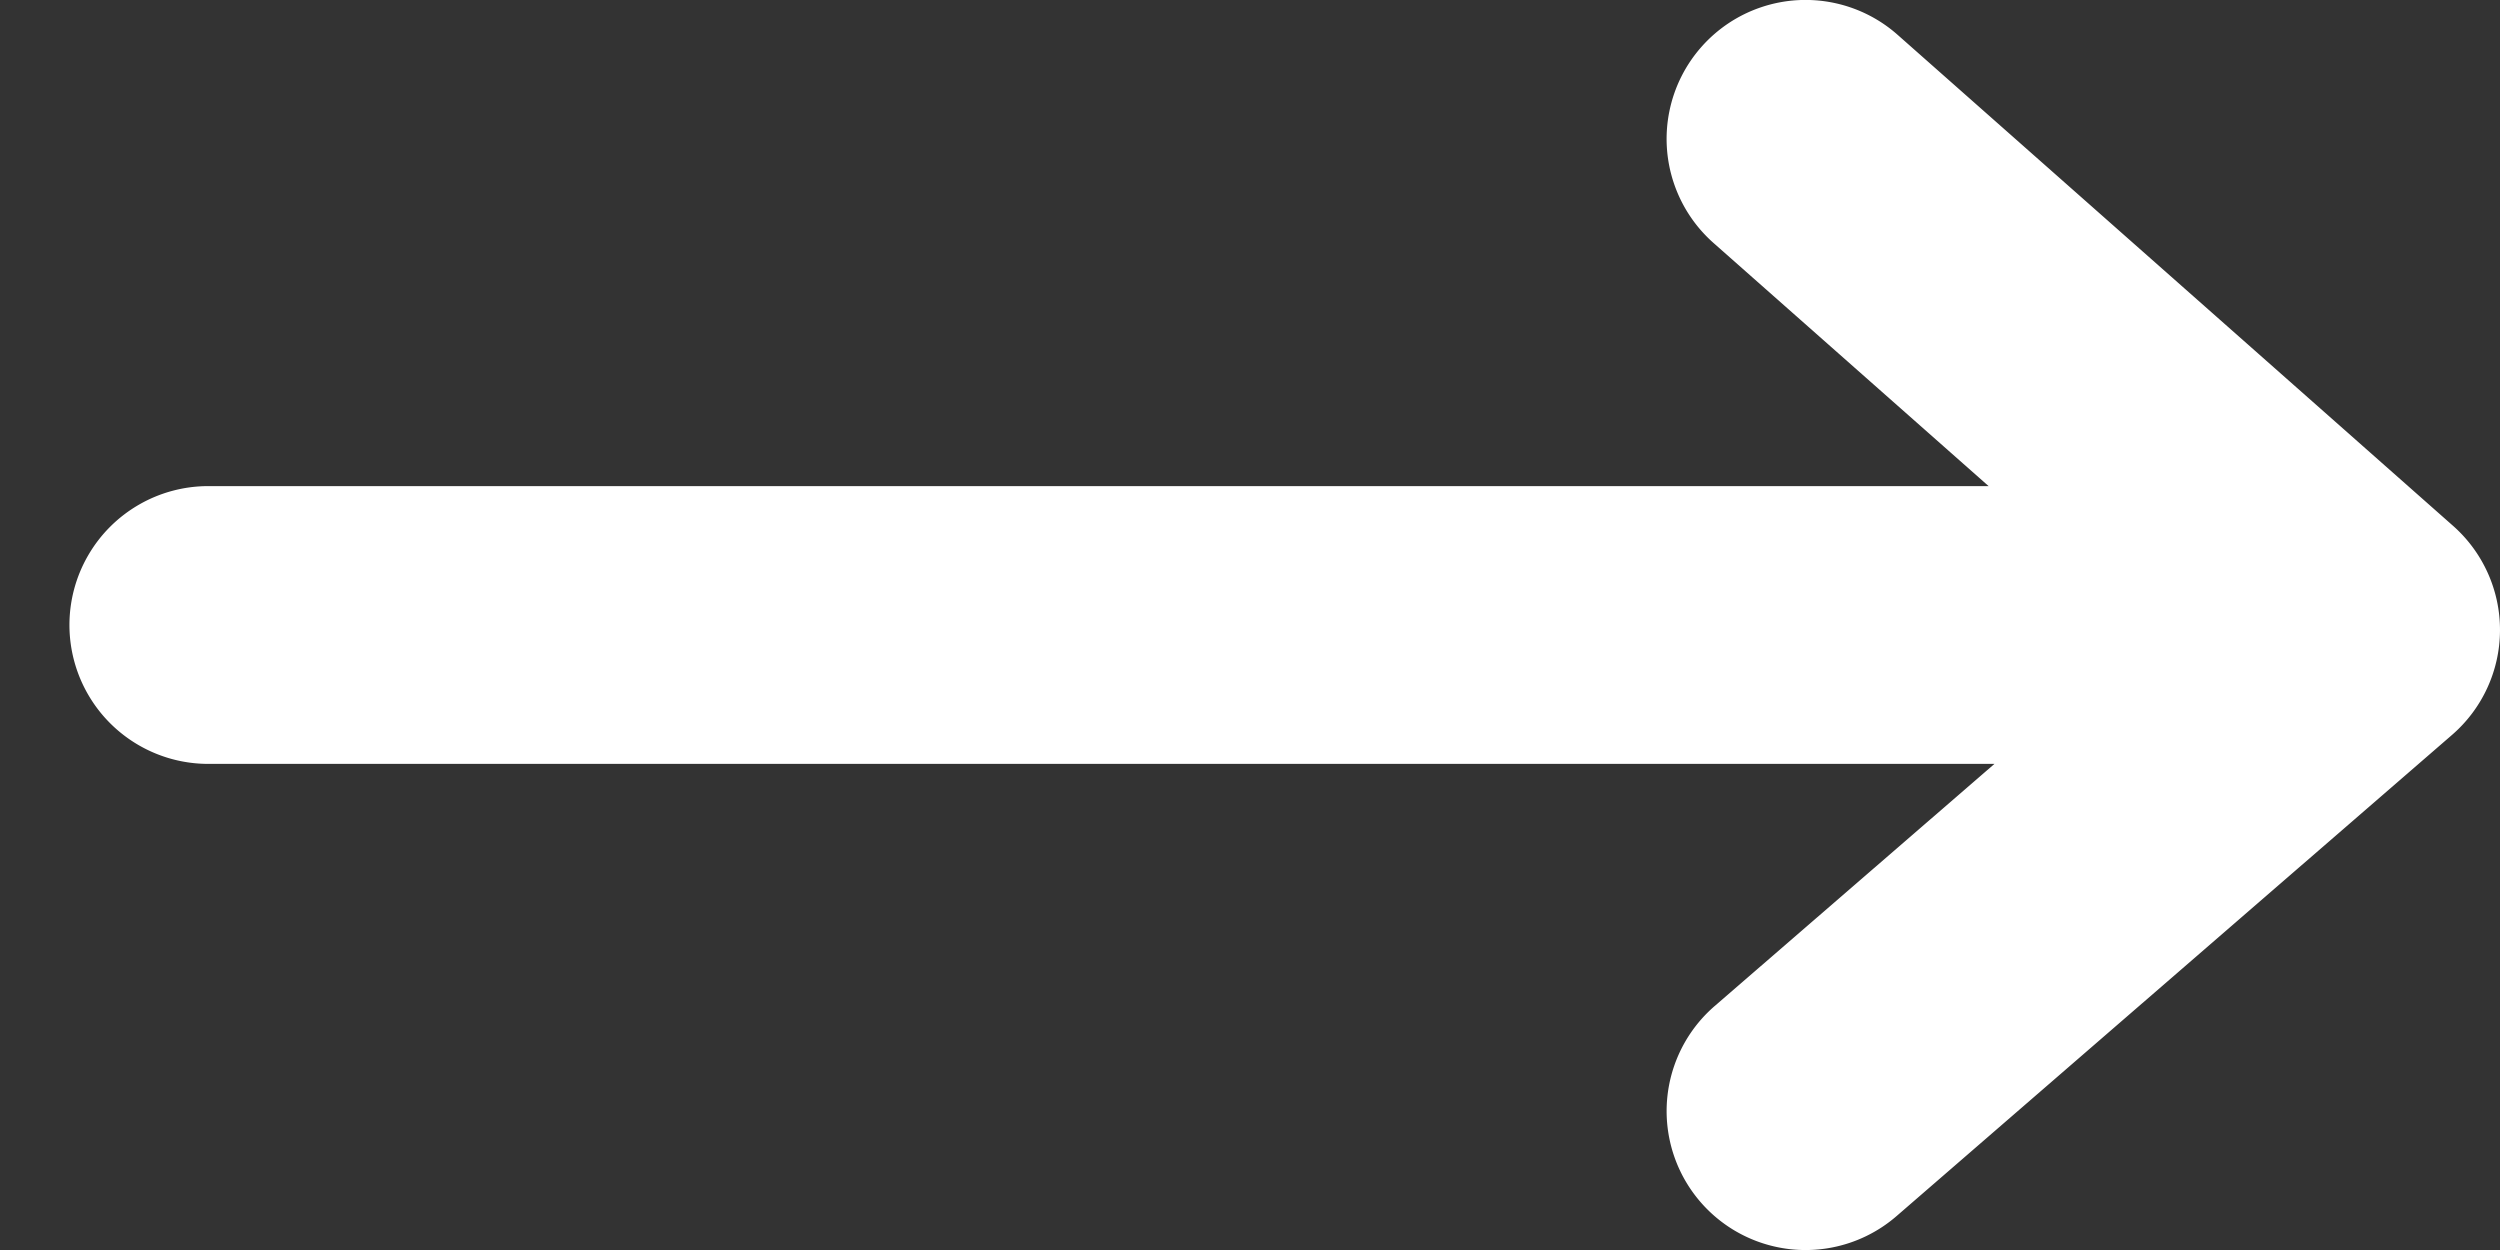
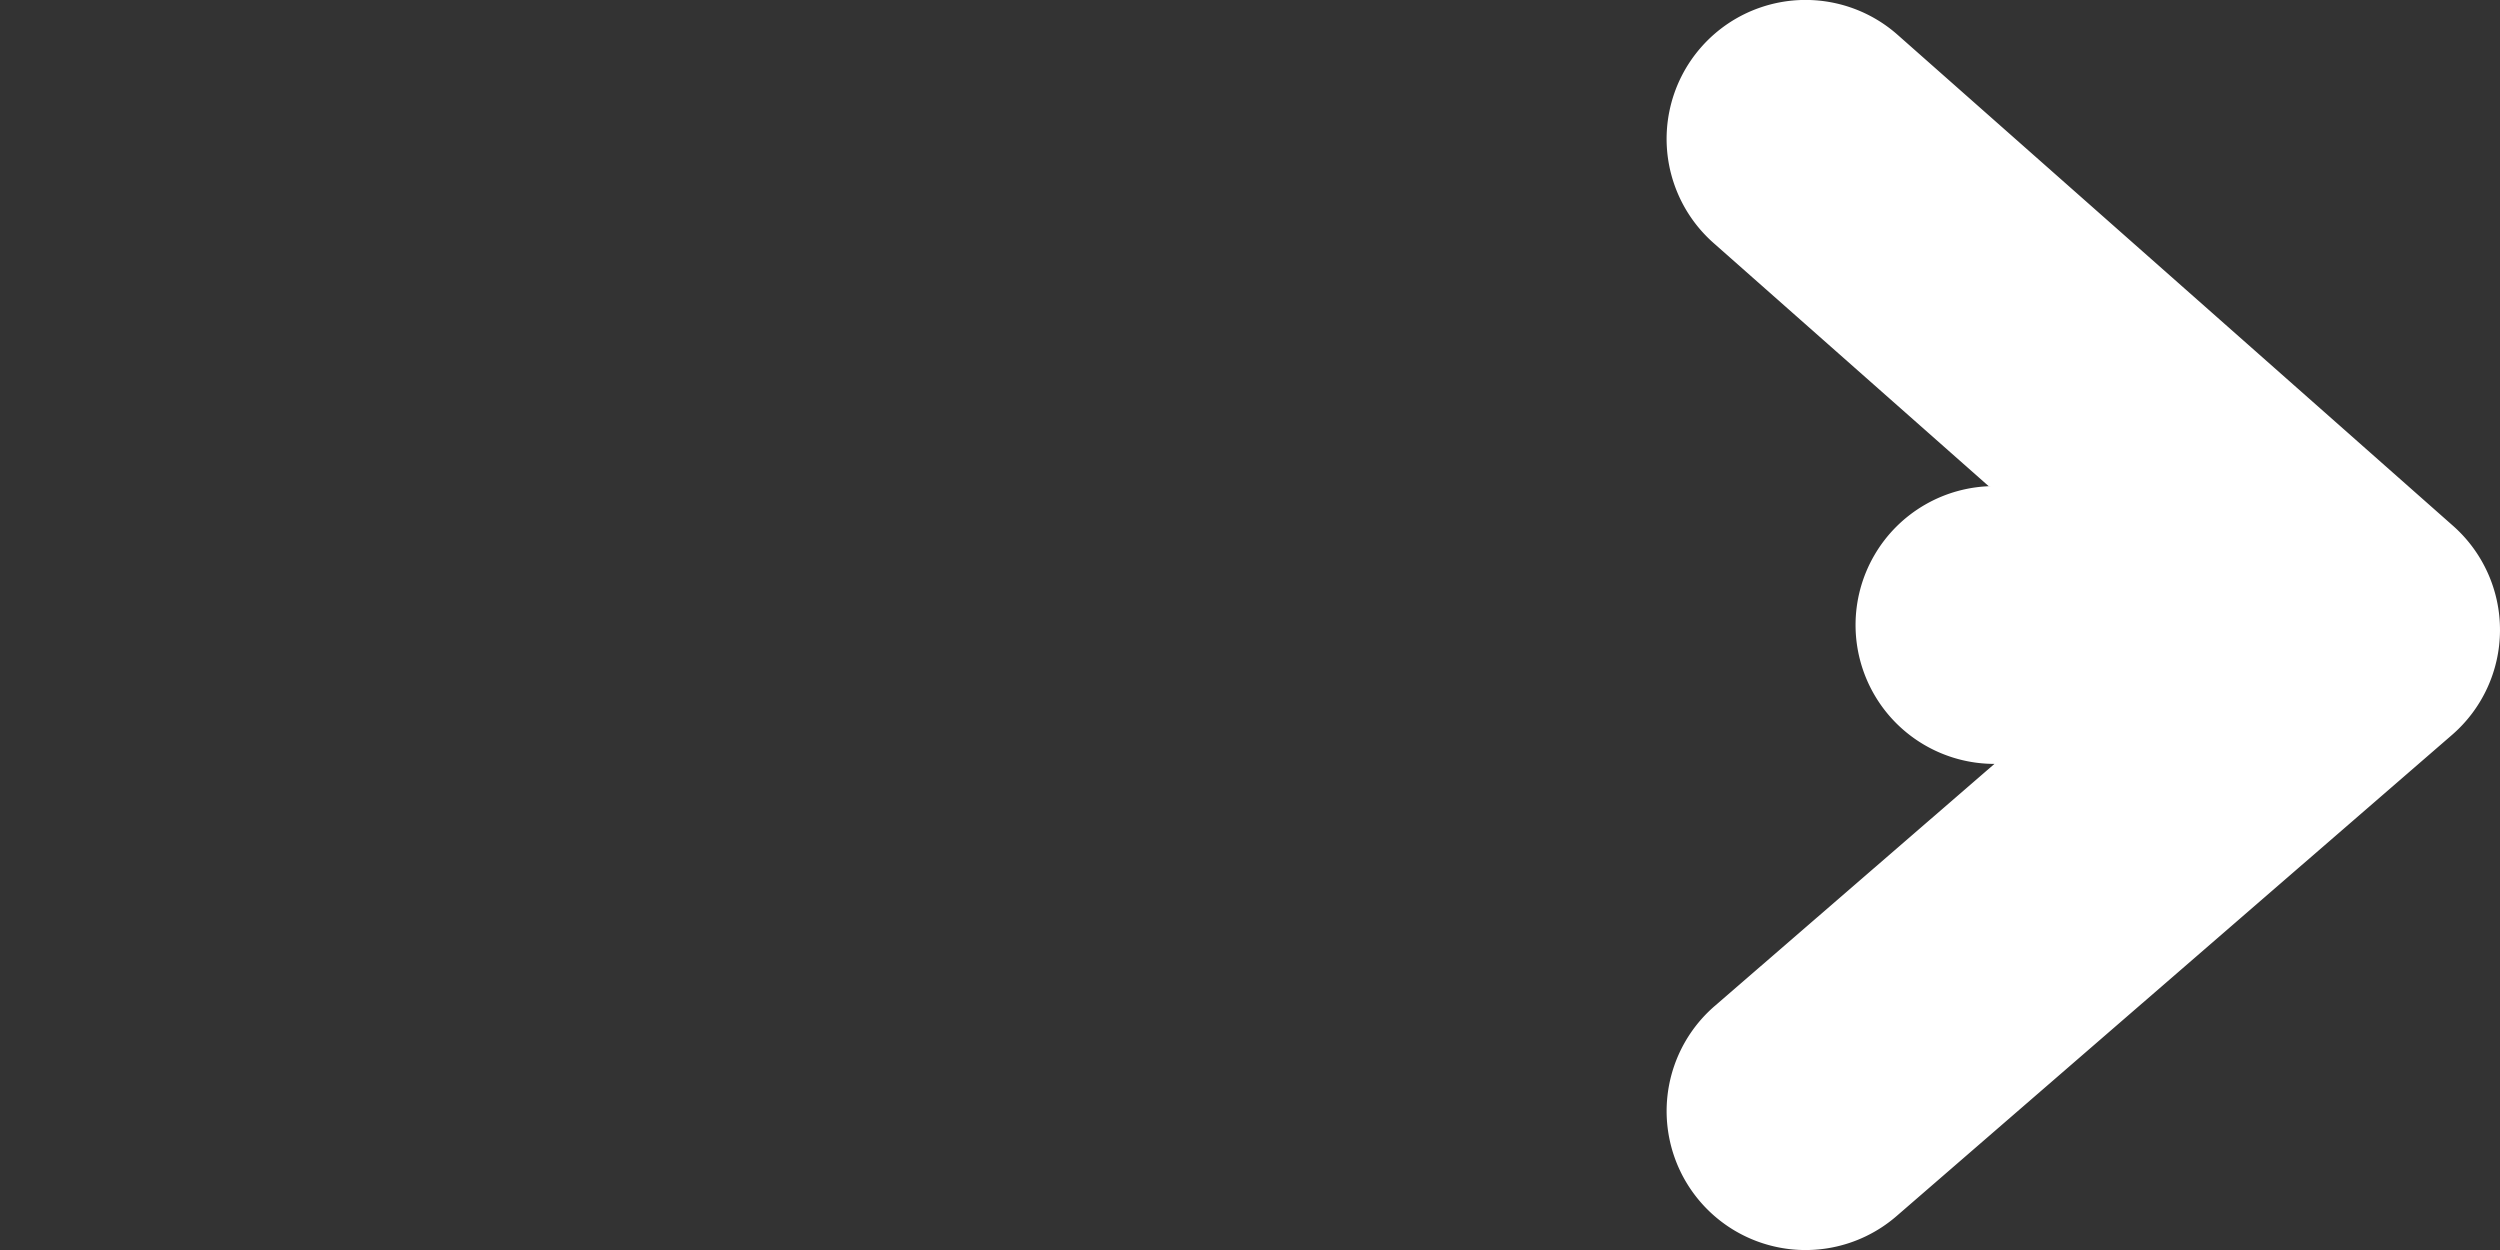
<svg xmlns="http://www.w3.org/2000/svg" xmlns:xlink="http://www.w3.org/1999/xlink" width="18" height="9" viewBox="0 0 18 9">
  <rect x="0" y="0" width="18" height="9" fill="#333333" stroke="none" />
  <defs>
-     <path id="a" d="M14.318 3.5l-1.98-1.75a1 1 0 1 1 1.324-1.5l4 3.536a1 1 0 0 1-.007 1.505l-4 3.465a1 1 0 1 1-1.31-1.512L14.36 5.5H1.5a1 1 0 1 1 0-2h12.818z" />
+     <path id="a" d="M14.318 3.5l-1.98-1.75a1 1 0 1 1 1.324-1.5l4 3.536a1 1 0 0 1-.007 1.505l-4 3.465a1 1 0 1 1-1.31-1.512L14.36 5.5a1 1 0 1 1 0-2h12.818z" />
  </defs>
  <use fill="#FFF" fill-rule="nonzero" xlink:href="#a" />
</svg>